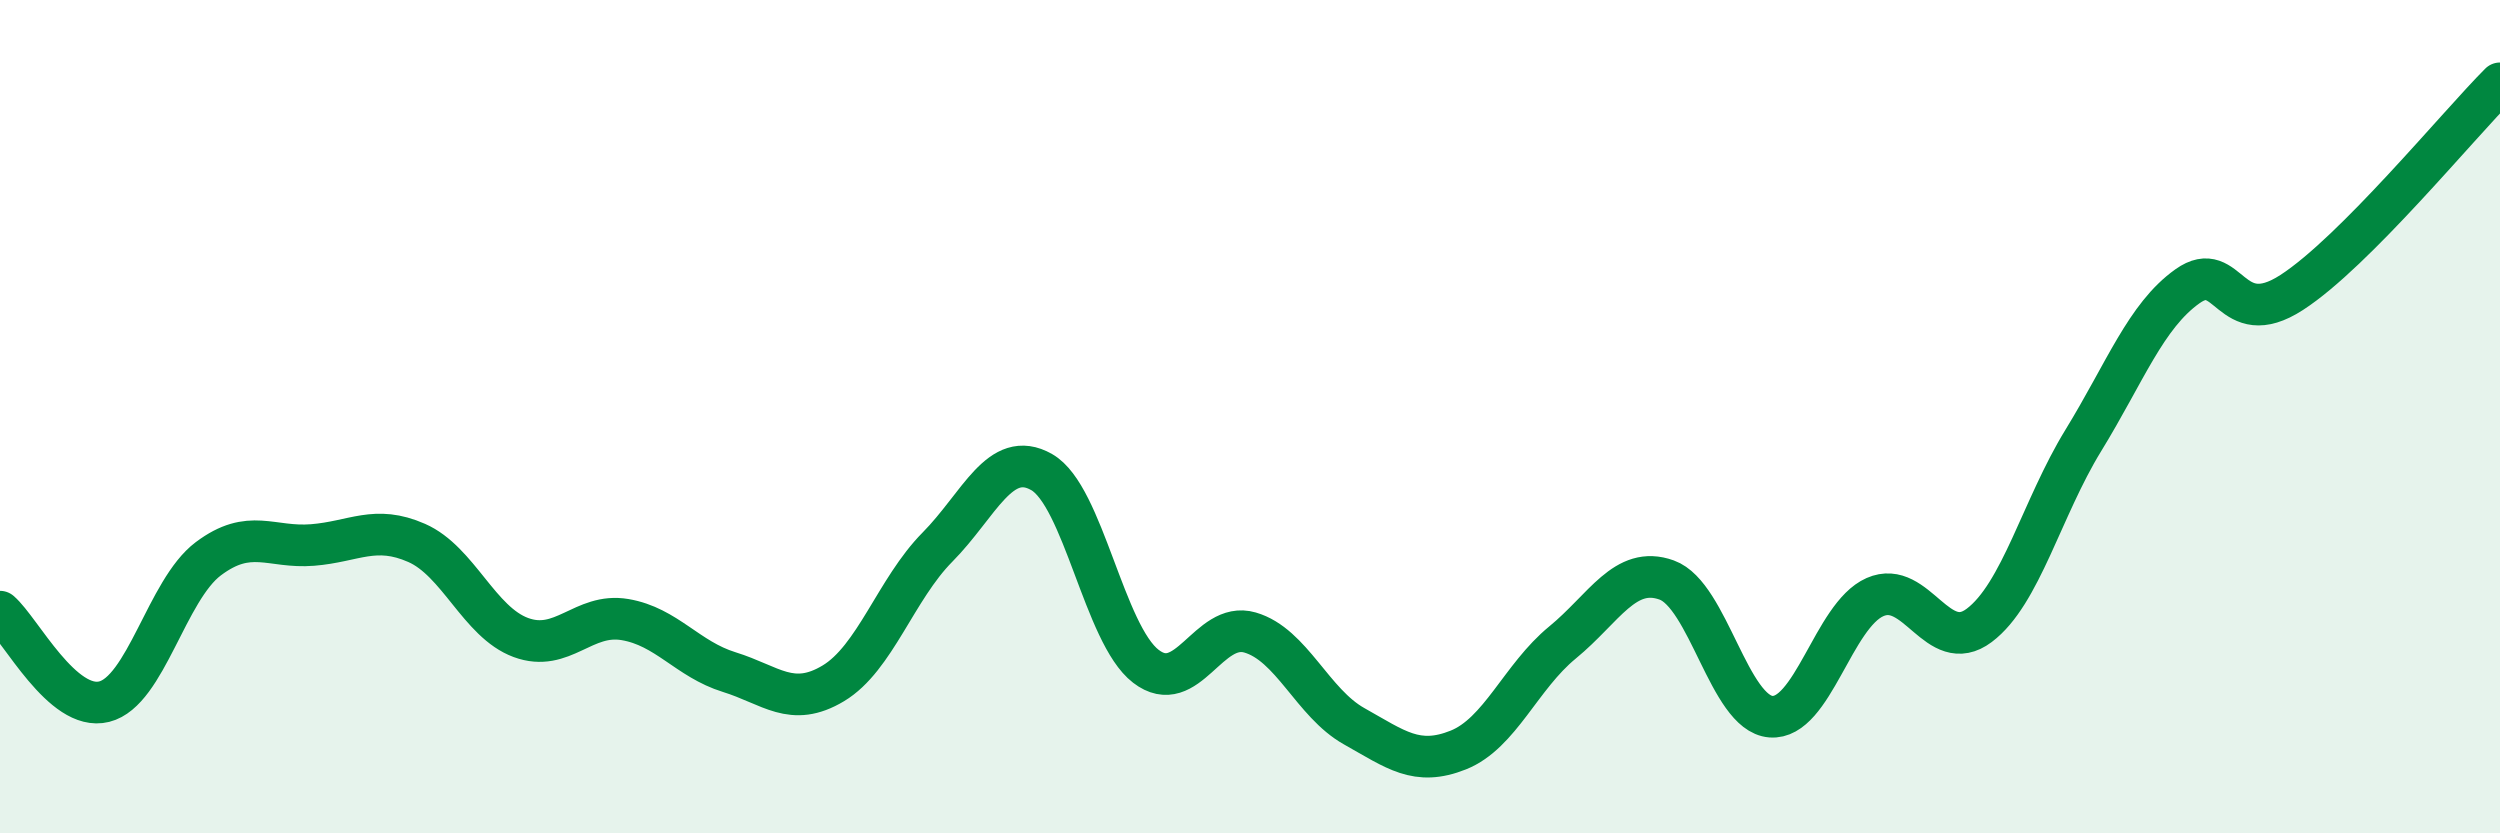
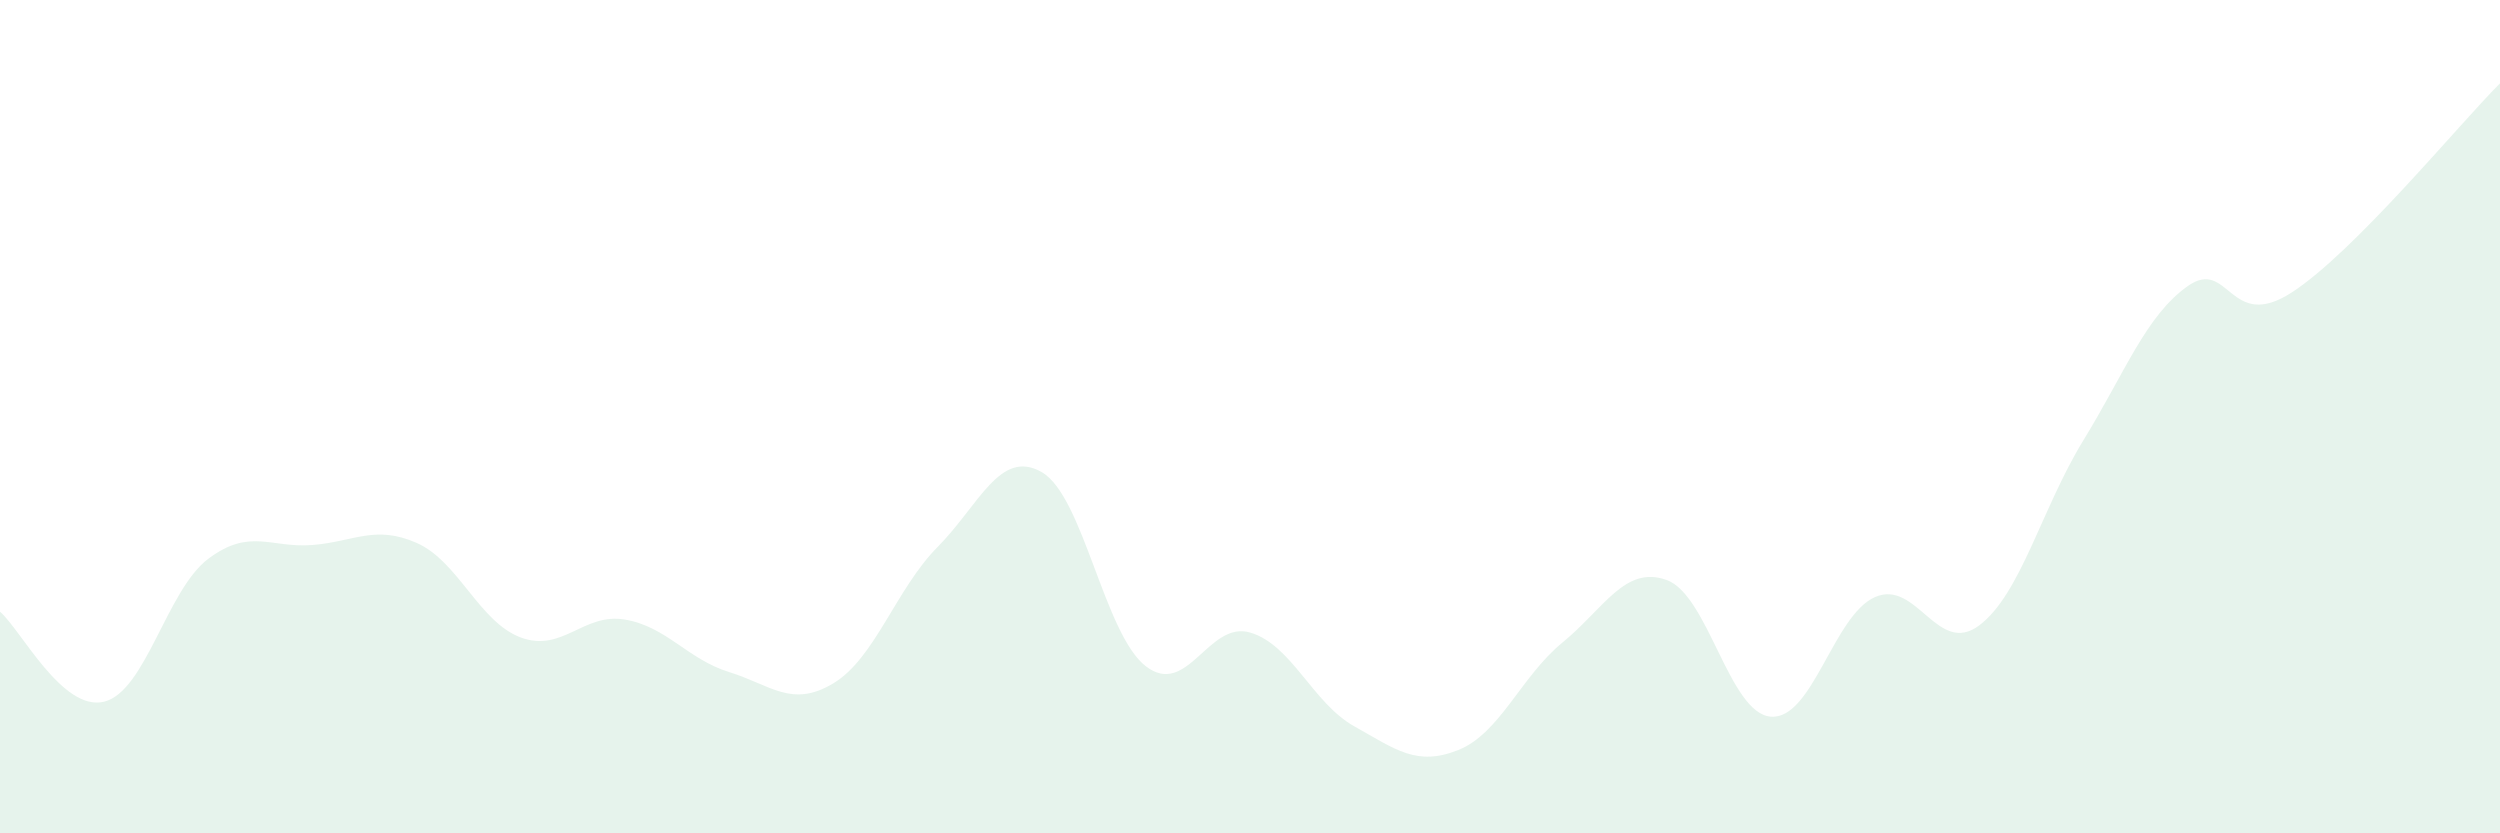
<svg xmlns="http://www.w3.org/2000/svg" width="60" height="20" viewBox="0 0 60 20">
  <path d="M 0,14.68 C 0.5,15.11 1.5,17.09 2.5,16.84 C 3.5,16.59 4,14.16 5,13.41 C 6,12.66 6.5,13.16 7.5,13.08 C 8.5,13 9,12.59 10,13.03 C 11,13.47 11.5,14.93 12.5,15.3 C 13.5,15.67 14,14.7 15,14.87 C 16,15.04 16.5,15.82 17.5,16.13 C 18.5,16.44 19,17 20,16.4 C 21,15.8 21.5,14.14 22.5,13.13 C 23.5,12.12 24,10.76 25,11.33 C 26,11.9 26.5,15.22 27.5,15.99 C 28.5,16.76 29,14.89 30,15.18 C 31,15.47 31.5,16.87 32.5,17.43 C 33.5,17.99 34,18.4 35,18 C 36,17.6 36.5,16.24 37.5,15.42 C 38.5,14.6 39,13.56 40,13.92 C 41,14.28 41.5,17.12 42.5,17.2 C 43.5,17.28 44,14.77 45,14.33 C 46,13.89 46.5,15.76 47.5,15.01 C 48.5,14.26 49,12.2 50,10.57 C 51,8.94 51.5,7.58 52.5,6.87 C 53.5,6.16 53.5,7.99 55,7.02 C 56.5,6.05 59,3 60,2L60 20L0 20Z" fill="#008740" opacity="0.1" stroke-linecap="round" stroke-linejoin="round" />
-   <path d="M 0,14.68 C 0.5,15.11 1.5,17.09 2.5,16.84 C 3.5,16.59 4,14.16 5,13.41 C 6,12.66 6.5,13.16 7.5,13.08 C 8.5,13 9,12.59 10,13.03 C 11,13.47 11.5,14.93 12.5,15.3 C 13.5,15.67 14,14.7 15,14.87 C 16,15.04 16.5,15.82 17.5,16.13 C 18.5,16.44 19,17 20,16.4 C 21,15.8 21.5,14.14 22.5,13.13 C 23.5,12.12 24,10.76 25,11.33 C 26,11.9 26.5,15.22 27.5,15.99 C 28.5,16.76 29,14.89 30,15.18 C 31,15.47 31.5,16.87 32.5,17.43 C 33.5,17.99 34,18.4 35,18 C 36,17.6 36.5,16.24 37.5,15.42 C 38.5,14.6 39,13.56 40,13.92 C 41,14.28 41.5,17.12 42.5,17.2 C 43.5,17.28 44,14.77 45,14.33 C 46,13.89 46.5,15.76 47.5,15.01 C 48.5,14.26 49,12.2 50,10.57 C 51,8.94 51.5,7.58 52.5,6.87 C 53.5,6.16 53.5,7.99 55,7.02 C 56.5,6.05 59,3 60,2" stroke="#008740" stroke-width="1" fill="none" stroke-linecap="round" stroke-linejoin="round" />
</svg>